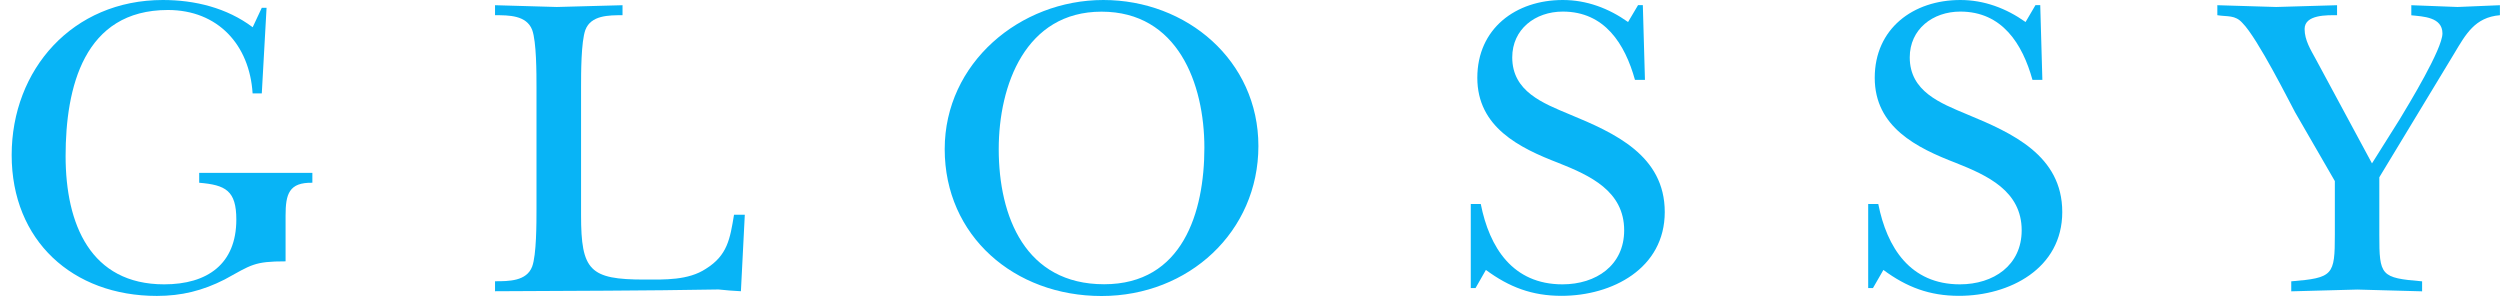
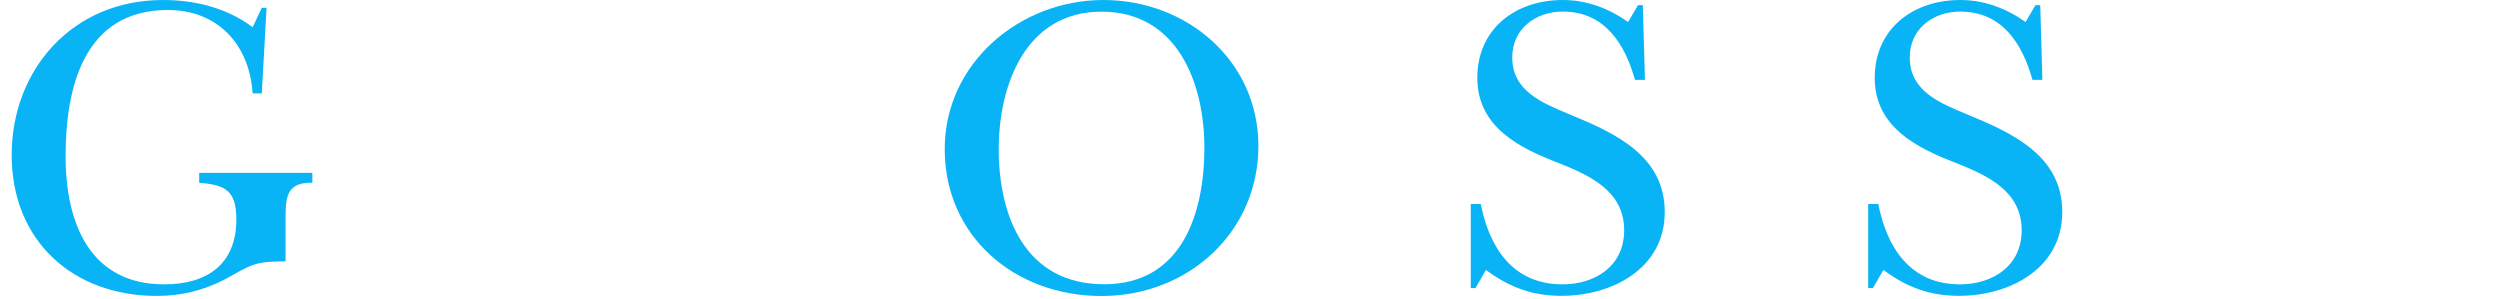
<svg xmlns="http://www.w3.org/2000/svg" id="Layer_2" data-name="Layer 2" viewBox="0 0 282.76 33.8">
  <defs>
    <style>
      .cls-1 {
        fill: none;
      }

      .cls-2 {
        fill: #08b4f6;
        fill-rule: evenodd;
      }

      .cls-3 {
        clip-path: url(#clippath-1);
      }

      .cls-4 {
        clip-path: url(#clippath-3);
      }

      .cls-5 {
        clip-path: url(#clippath-2);
      }

      .cls-6 {
        clip-path: url(#clippath);
      }
    </style>
    <clipPath id="clippath">
      <rect class="cls-1" y="0" width="36" height="33.8" />
    </clipPath>
    <clipPath id="clippath-1">
      <rect class="cls-1" x="106.67" y="0" width="36" height="33.8" />
    </clipPath>
    <clipPath id="clippath-2">
      <rect class="cls-1" x="165.33" y="0" width="24" height="33.8" />
    </clipPath>
    <clipPath id="clippath-3">
      <rect class="cls-1" x="210.67" y="0" width="22.67" height="33.8" />
    </clipPath>
  </defs>
  <g id="Layer_1-2" data-name="Layer 1">
    <g>
      <g class="cls-6">
        <path class="cls-2" d="M29.6,10.56h-1.03c-.34-5.47-3.91-9.43-9.58-9.43C9.47,1.13,7.42,9.92,7.42,17.65s2.83,14.51,11.15,14.51c4.89,0,8.16-2.3,8.16-7.33,0-3.28-1.22-3.91-4.2-4.16v-1.12h12.8v1.12c-2.64-.05-3.03,1.27-3.03,3.71v5.18c-3.57,0-3.86.39-6.89,2.05-2.49,1.27-4.89,1.86-7.67,1.86-9.53,0-16.42-6.26-16.42-15.93S8.2,0,18.42,0c3.61,0,7.23.88,10.16,3.08l1.03-2.2h.54l-.54,9.68Z" />
      </g>
-       <path class="cls-2" d="M60.68,9.88c0-1.56,0-5.18-.49-6.5-.64-1.66-2.64-1.66-4.2-1.66V.59c2.34.05,4.65.15,6.99.2,2.49-.05,4.93-.15,7.43-.2v1.13c-1.56,0-3.57,0-4.2,1.66-.49,1.32-.49,4.94-.49,6.5v14.46c0,6.26.98,7.28,7.18,7.28,2.3,0,4.94.1,6.94-1.22,2.44-1.52,2.73-3.38,3.18-6.11h1.22l-.44,8.65c-.83-.05-1.71-.1-2.54-.2-8.41.15-16.86.15-25.27.2v-1.13c1.56,0,3.57,0,4.2-1.66.49-1.32.49-4.94.49-6.5v-13.78Z" />
      <g class="cls-3">
        <path class="cls-2" d="M112.96,16.86c0,7.67,3.03,15.29,11.92,15.29s11.34-8.16,11.34-15.44-3.03-15.39-11.63-15.39-11.63,8.31-11.63,15.54ZM106.85,16.86c0-9.73,8.51-16.86,17.94-16.86s17.54,6.84,17.54,16.52-7.87,16.96-17.74,16.96-17.74-6.8-17.74-16.61Z" />
      </g>
      <g class="cls-5">
        <path class="cls-2" d="M166.36,23.07h1.12c.98,4.94,3.62,9.09,9.24,9.09,3.81,0,6.98-2.15,6.98-6.11,0-4.44-3.86-6.2-7.43-7.62-4.45-1.71-9.18-4.06-9.18-9.63s4.34-8.8,9.67-8.8c2.69,0,5.18.93,7.38,2.49l1.13-1.91h.54l.24,8.45h-1.13c-1.13-4.06-3.42-7.72-8.16-7.72-3.13,0-5.72,2-5.72,5.18,0,3.86,3.47,5.18,6.5,6.45,5.08,2.1,10.75,4.64,10.75,11.04s-5.96,9.48-11.68,9.48c-3.32,0-5.91-.98-8.55-2.93l-1.17,2.05h-.54v-9.53Z" />
      </g>
      <g class="cls-4">
-         <path class="cls-2" d="M211.31,23.07h1.13c.98,4.94,3.62,9.09,9.23,9.09,3.81,0,6.99-2.15,6.99-6.11,0-4.44-3.86-6.2-7.43-7.62-4.45-1.71-9.19-4.06-9.19-9.63s4.35-8.8,9.68-8.8c2.69,0,5.18.93,7.38,2.49l1.12-1.91h.54l.24,8.45h-1.12c-1.13-4.06-3.42-7.72-8.16-7.72-3.13,0-5.72,2-5.72,5.18,0,3.86,3.47,5.18,6.5,6.45,5.08,2.1,10.75,4.64,10.75,11.04s-5.96,9.48-11.68,9.48c-3.32,0-5.92-.98-8.55-2.93l-1.18,2.05h-.54v-9.53Z" />
+         <path class="cls-2" d="M211.31,23.07h1.13c.98,4.94,3.62,9.09,9.23,9.09,3.81,0,6.99-2.15,6.99-6.11,0-4.44-3.86-6.2-7.43-7.62-4.45-1.71-9.19-4.06-9.19-9.63s4.35-8.8,9.68-8.8c2.69,0,5.18.93,7.38,2.49l1.12-1.91h.54l.24,8.45h-1.12c-1.13-4.06-3.42-7.72-8.16-7.72-3.13,0-5.72,2-5.72,5.18,0,3.86,3.47,5.18,6.5,6.45,5.08,2.1,10.75,4.64,10.75,11.04s-5.96,9.48-11.68,9.48c-3.32,0-5.92-.98-8.55-2.93l-1.18,2.05h-.54v-9.53" />
      </g>
-       <path class="cls-2" d="M269.11,26.54c0,4.65.15,4.89,4.84,5.28v1.13c-2.45-.05-4.89-.15-7.33-.2-2.49.05-4.98.15-7.47.2v-1.13c4.74-.39,4.93-.69,4.93-5.28v-6.06l-4.49-7.77c-.54-.98-4.25-8.41-5.96-10.11-.83-.93-1.67-.69-2.84-.88V.59c2.2.05,4.45.15,6.65.2,2.3-.05,4.59-.15,6.89-.2v1.13c-1.07,0-3.67-.1-3.67,1.56,0,1.27.69,2.35,1.27,3.42l6.35,11.78,3.13-4.98c1.03-1.71,4.84-7.96,4.84-9.72,0-1.86-2.2-1.91-3.52-2.05V.59c1.76.05,3.47.15,5.23.2,1.61-.05,3.18-.15,4.79-.2v1.13c-2.84.24-3.86,2.15-5.18,4.35l-8.46,13.98v6.49Z" />
    </g>
  </g>
</svg>